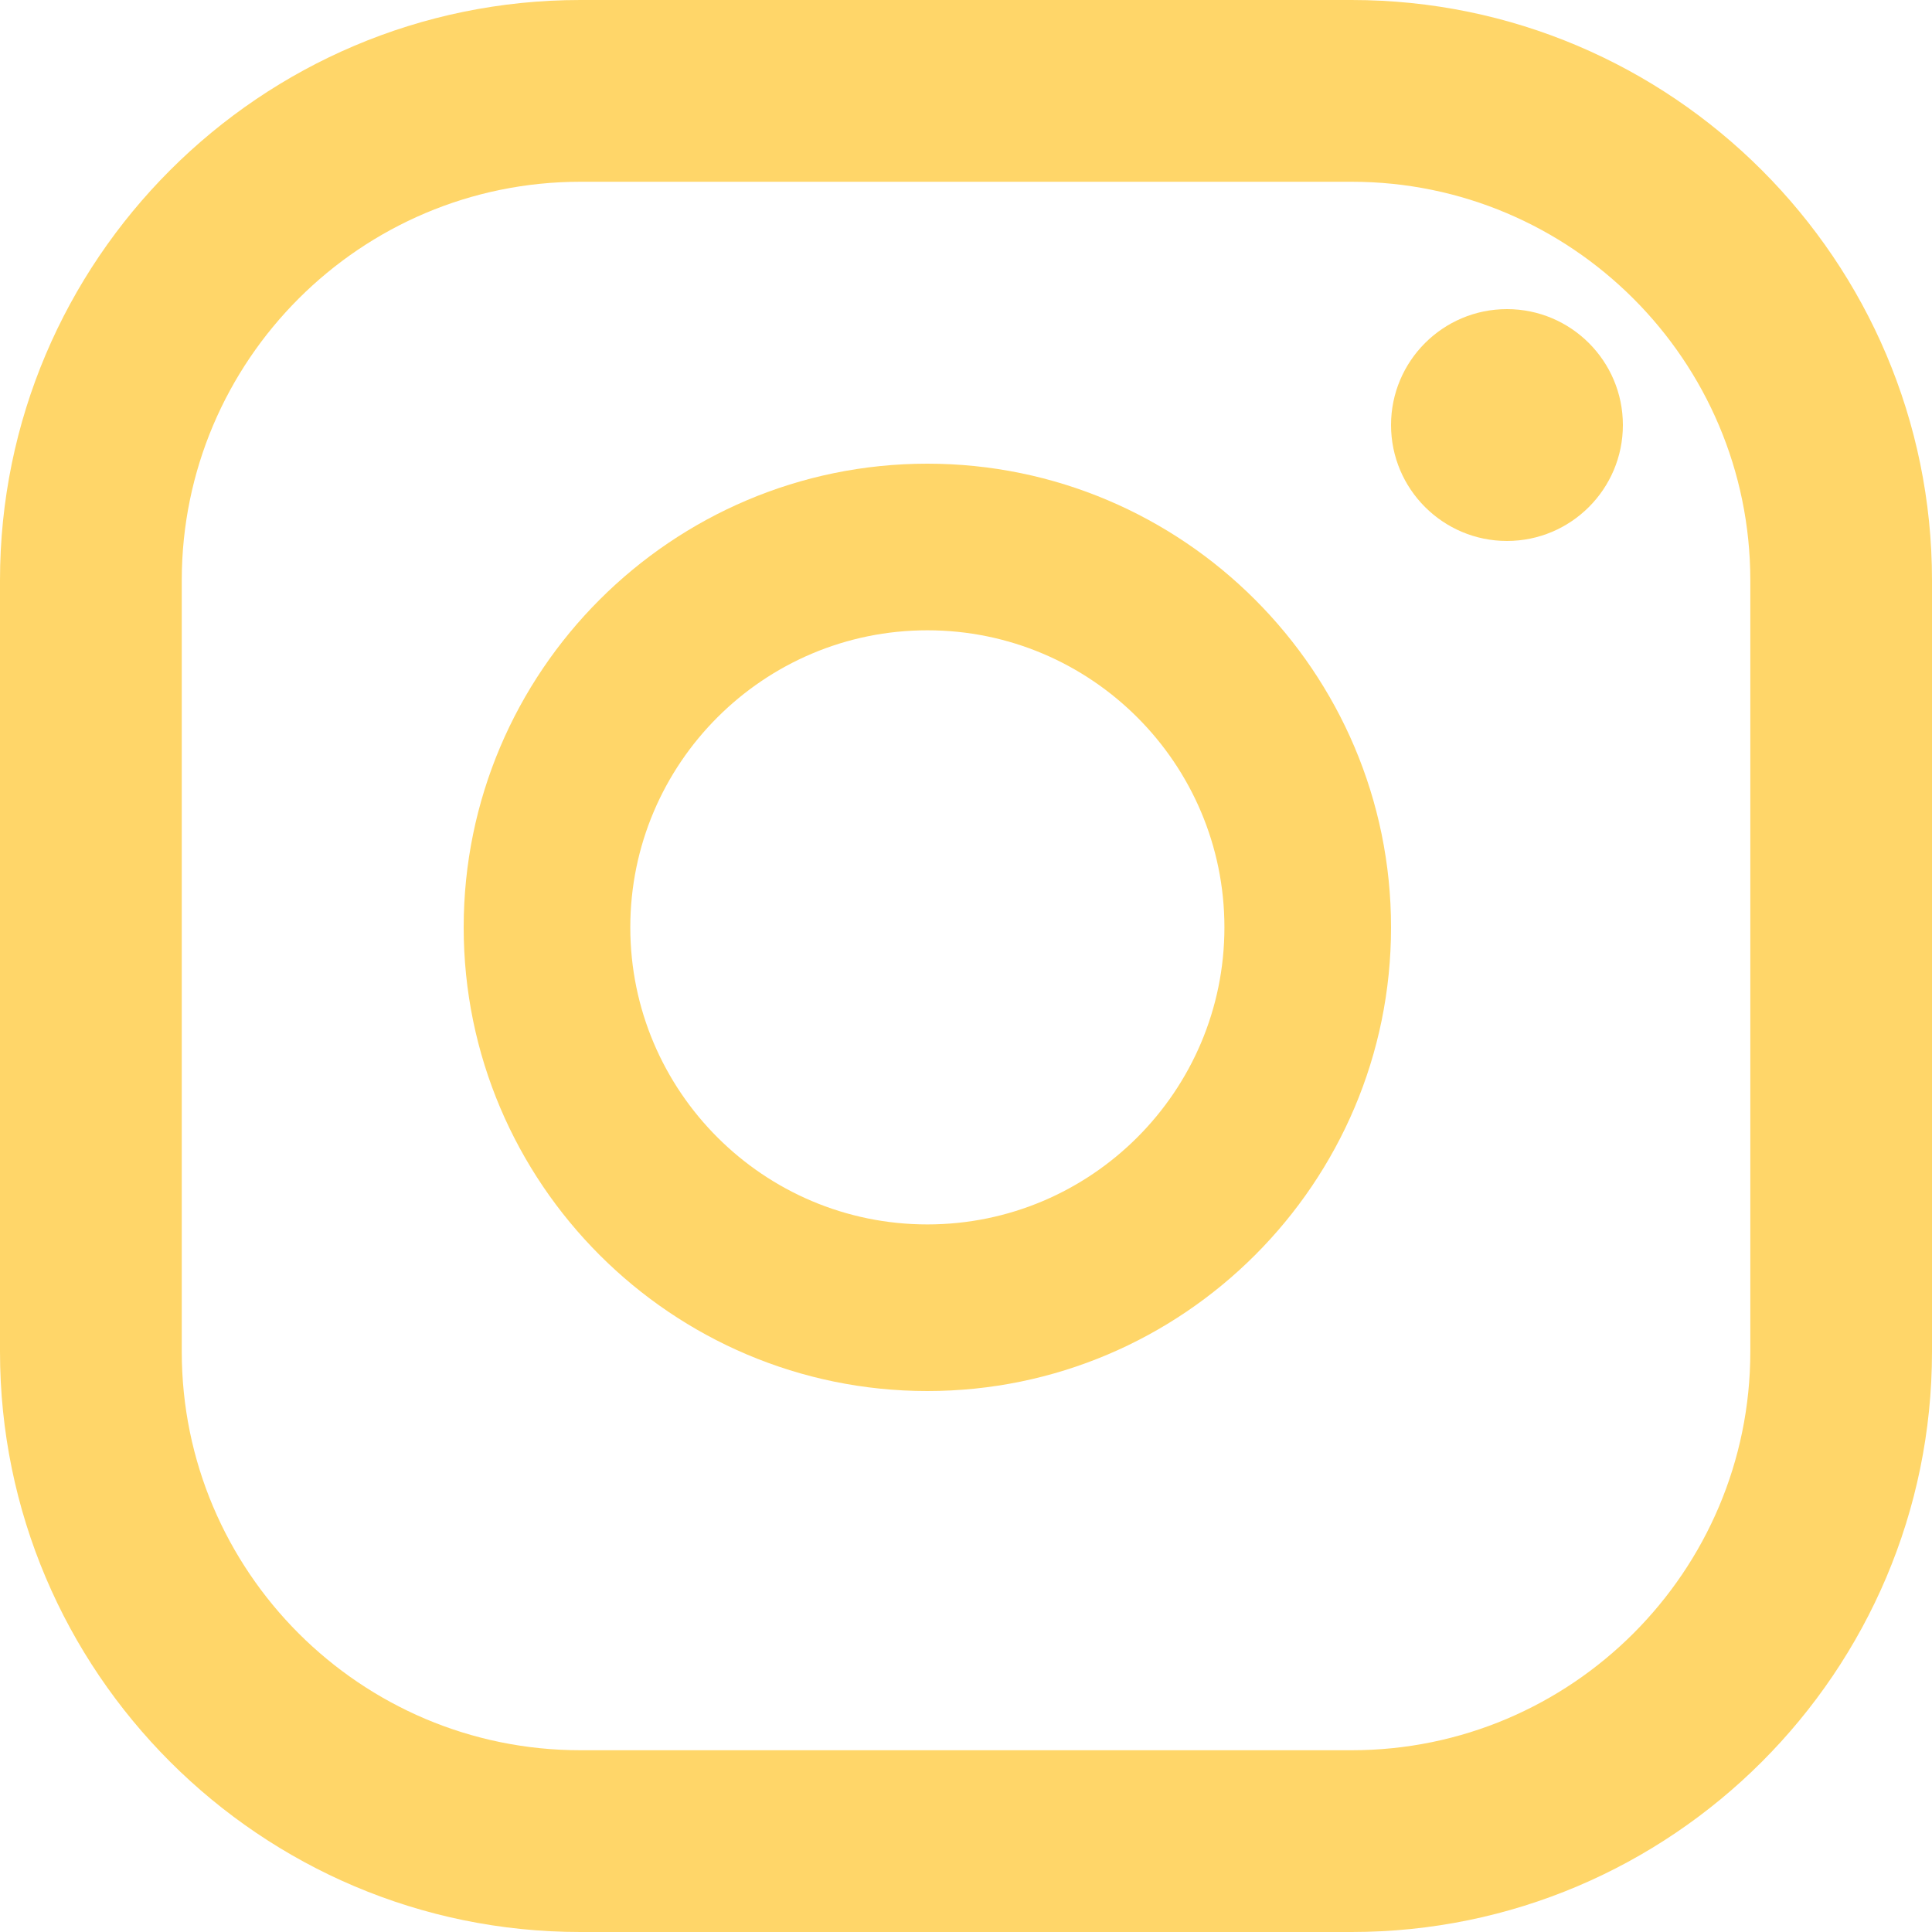
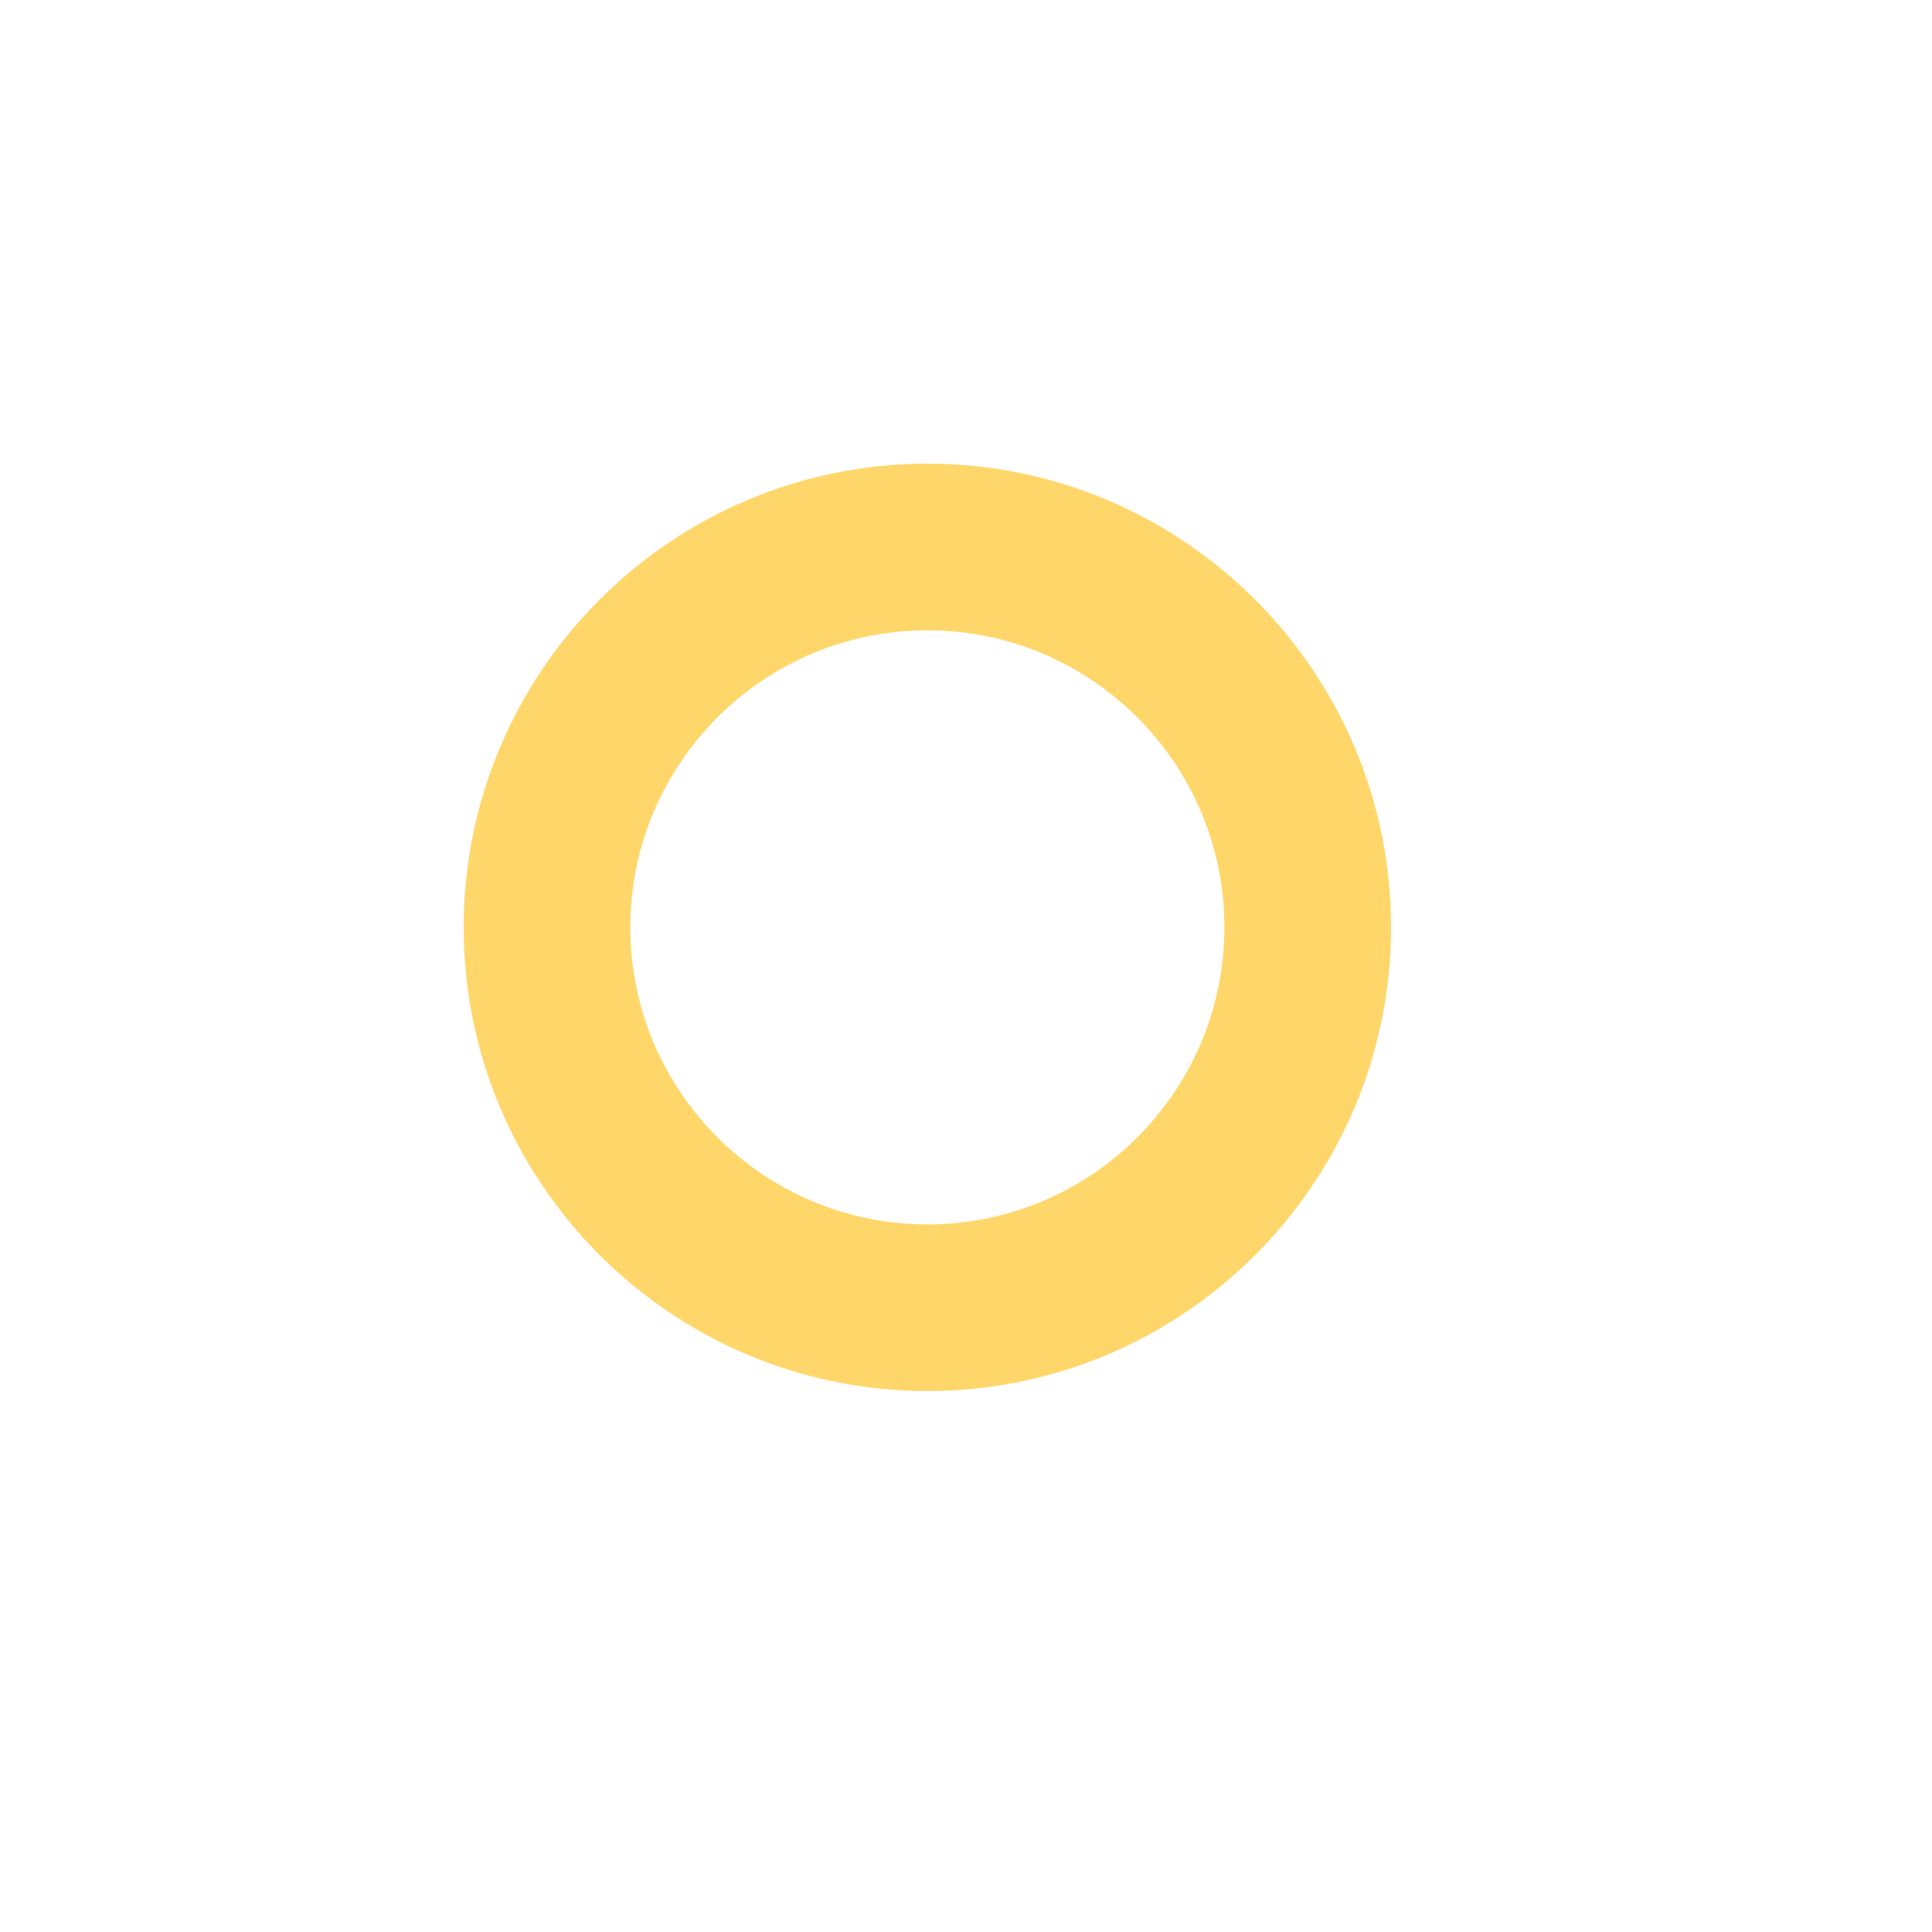
<svg xmlns="http://www.w3.org/2000/svg" width="25" height="25" viewBox="0 0 25 25" fill="none">
-   <path d="M19.5 4C18.672 4 18 4.672 18 5.5C18 6.328 18.672 7 19.5 7C20.328 7 21 6.328 21 5.5C21 4.672 20.328 4 19.5 4Z" fill="#FFD669" />
  <path d="M12 6C8.692 6 6 8.692 6 12C6 15.308 8.692 18 12 18C15.308 18 18 15.308 18 12C18 8.692 15.308 6 12 6ZM12 15.844C9.88 15.844 8.156 14.12 8.156 12C8.156 9.88 9.88 8.156 12 8.156C14.12 8.156 15.844 9.88 15.844 12C15.844 14.12 14.12 15.844 12 15.844Z" fill="#FFD669" />
-   <path d="M17.49 25H7.509C3.368 25 0 21.631 0 17.491V7.509C0 3.369 3.368 0 7.509 0H17.49C21.631 0 25 3.369 25 7.509V17.491C25 21.631 21.631 25 17.49 25ZM7.51 2.352C4.666 2.352 2.352 4.665 2.352 7.509V17.491C2.352 20.335 4.666 22.648 7.51 22.648H17.491C20.335 22.648 22.649 20.335 22.649 17.491V7.509C22.649 4.665 20.334 2.352 17.491 2.352H7.51Z" fill="#FFD669" />
</svg>